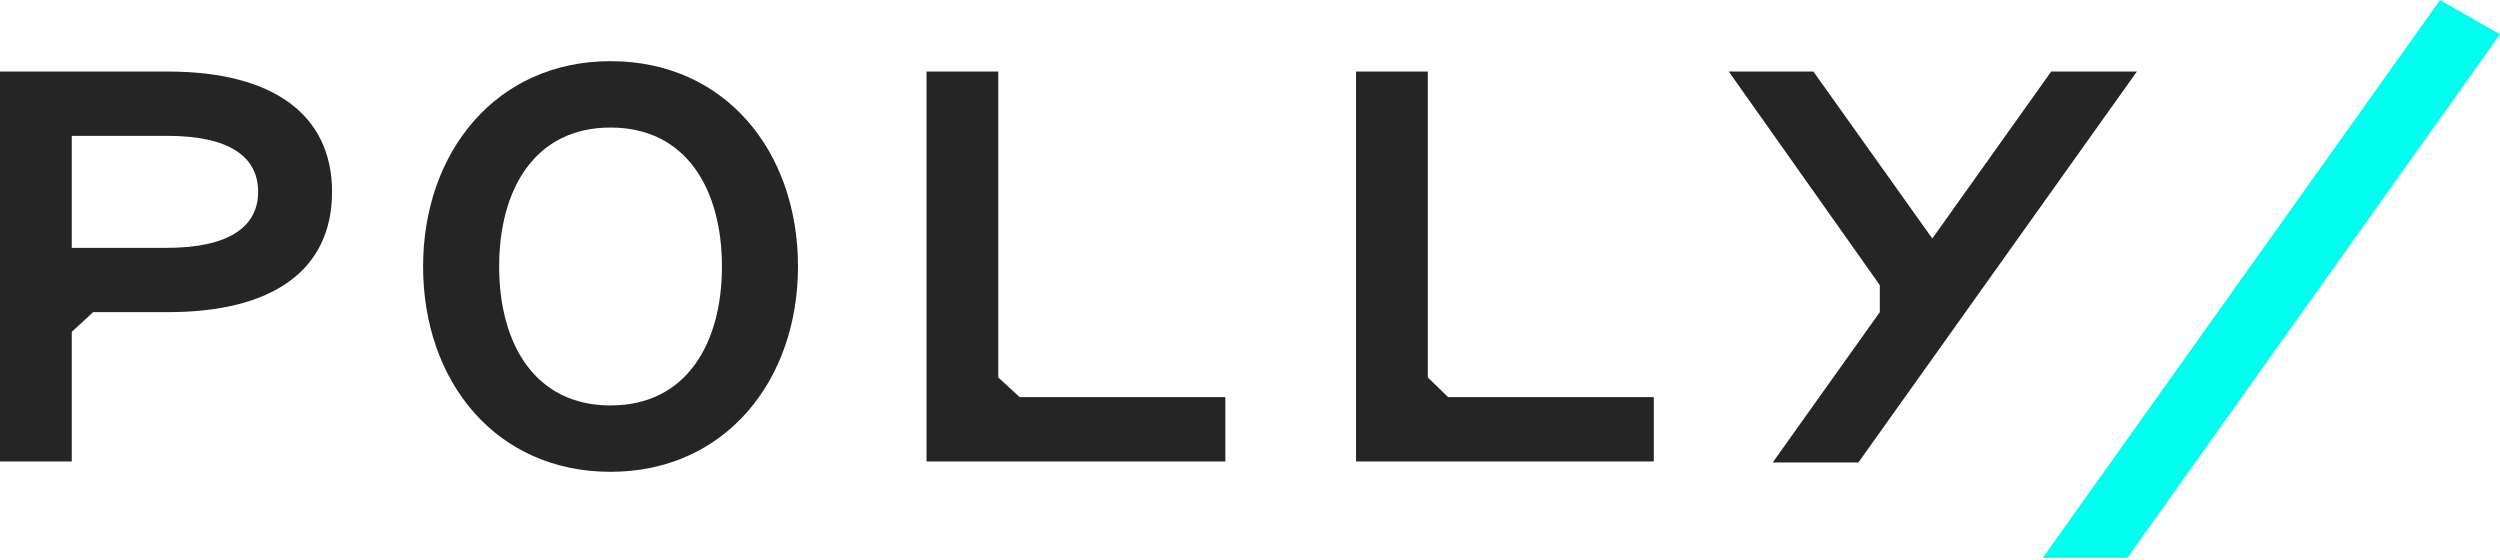
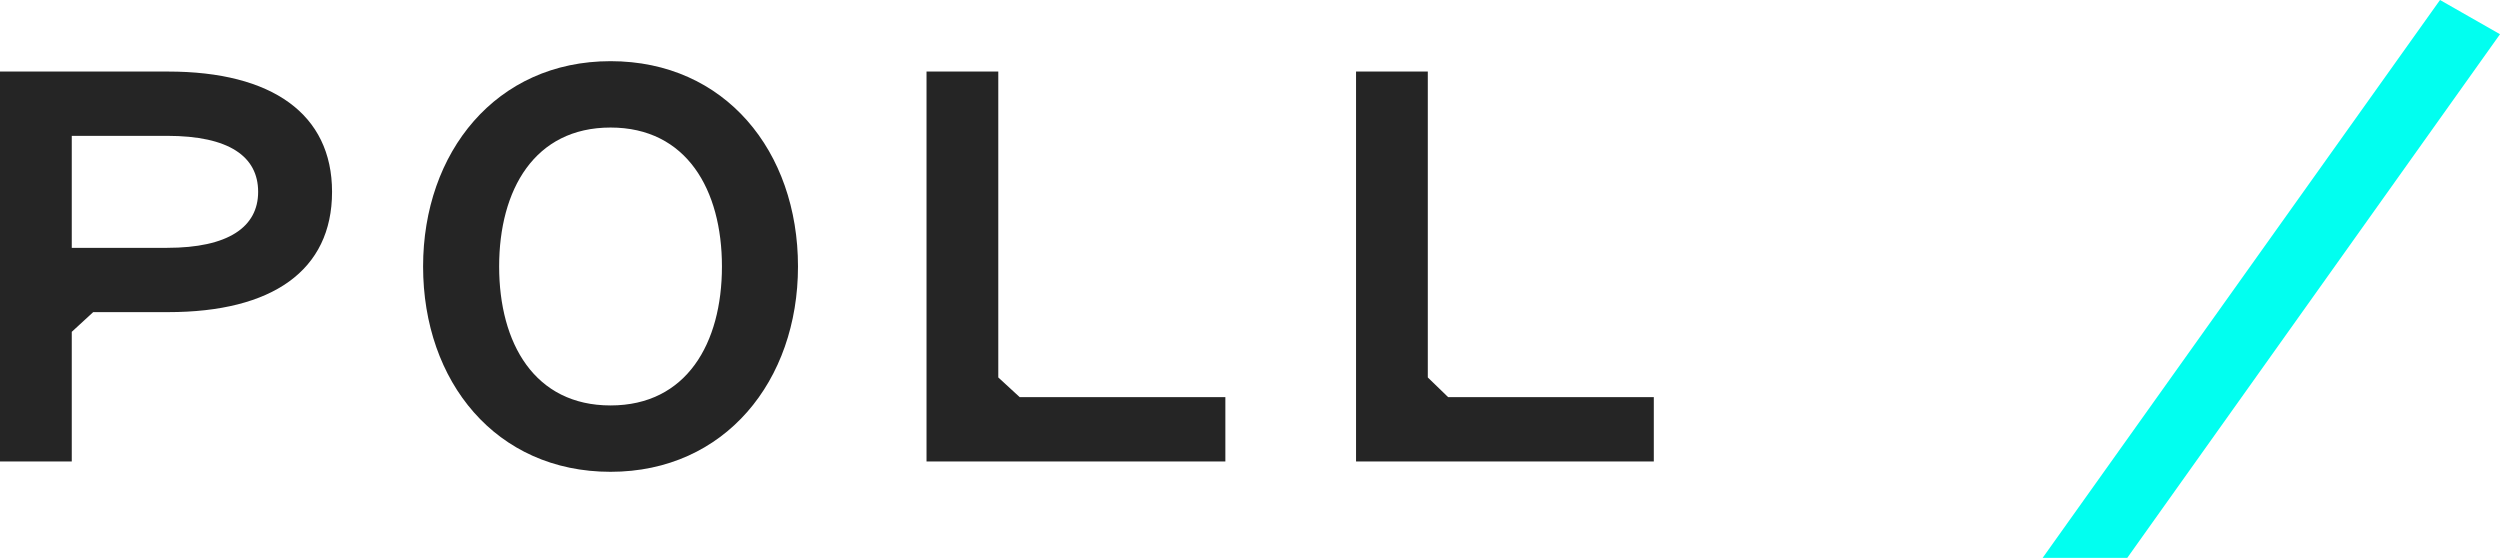
<svg xmlns="http://www.w3.org/2000/svg" width="928" height="208" viewBox="0 0 928 208" fill="none">
  <path d="M26.639 123.174V171.288H0V26.561H62.423C100.991 26.561 123.256 42.342 123.256 71.211C123.256 100.464 100.991 115.861 62.423 115.861H34.591L26.639 123.174ZM62.026 91.996C84.689 91.996 95.822 84.298 95.822 71.211C95.822 58.123 85.087 50.425 62.026 50.425H26.639V91.996H62.026Z" fill="#252525" />
  <path d="M226.633 175.135C184.09 175.135 157.053 141.647 157.053 98.922C157.053 56.581 184.09 22.709 226.633 22.709C269.176 22.709 296.213 56.197 296.213 98.922C296.213 141.262 269.176 175.135 226.633 175.135ZM226.633 47.343C198.403 47.343 185.283 70.438 185.283 98.922C185.283 127.405 198.403 150.5 226.633 150.5C254.863 150.5 267.984 127.405 267.984 98.922C267.984 70.438 254.863 47.343 226.633 47.343Z" fill="#252525" />
  <path d="M378.517 147.424H454.857V171.288H343.926V26.561H370.565V140.11L378.517 147.424Z" fill="#252525" />
  <path d="M537.555 147.424H613.894V171.288H503.361V26.561H530.001V140.11L537.555 147.424Z" fill="#252525" />
-   <path d="M761.403 26.561H793.211L689.835 171.673H658.026L697.787 115.861V105.853L641.725 26.561H673.135L717.269 88.532L761.403 26.561Z" fill="#252525" />
  <path d="M905.734 0L928 12.702L789.635 207.084H758.224L905.734 0Z" fill="#01FFF0" />
</svg>